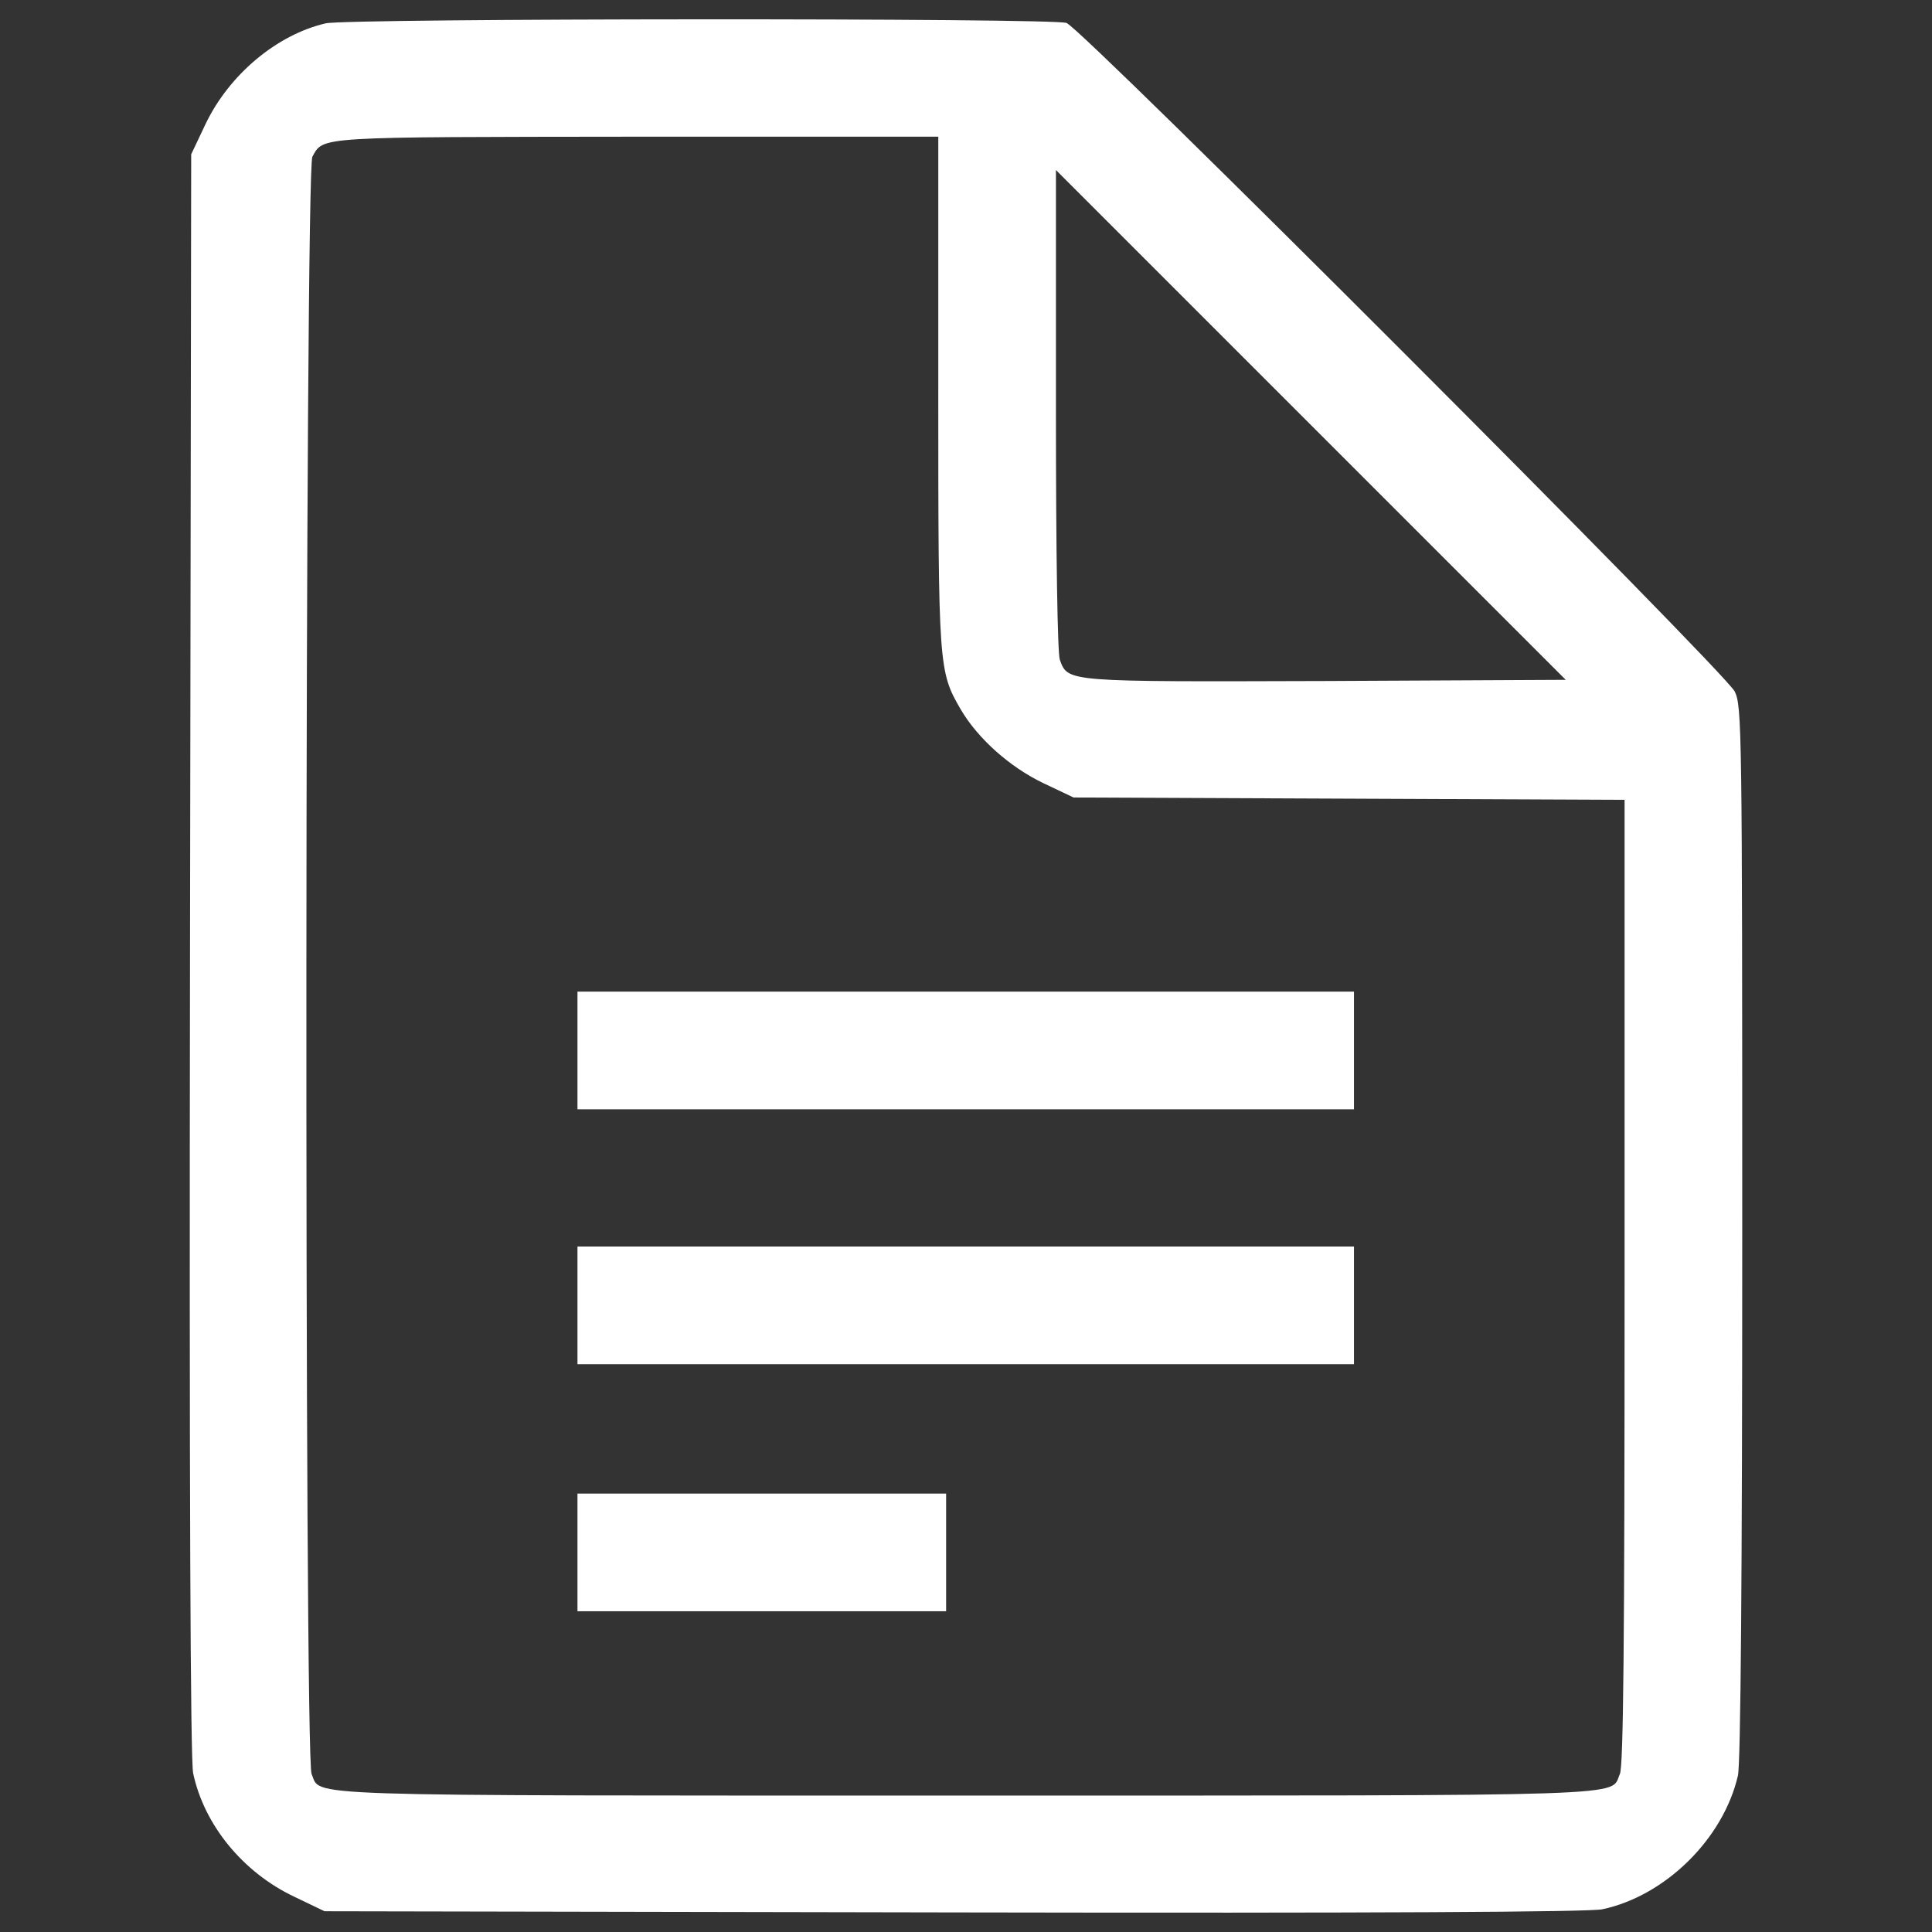
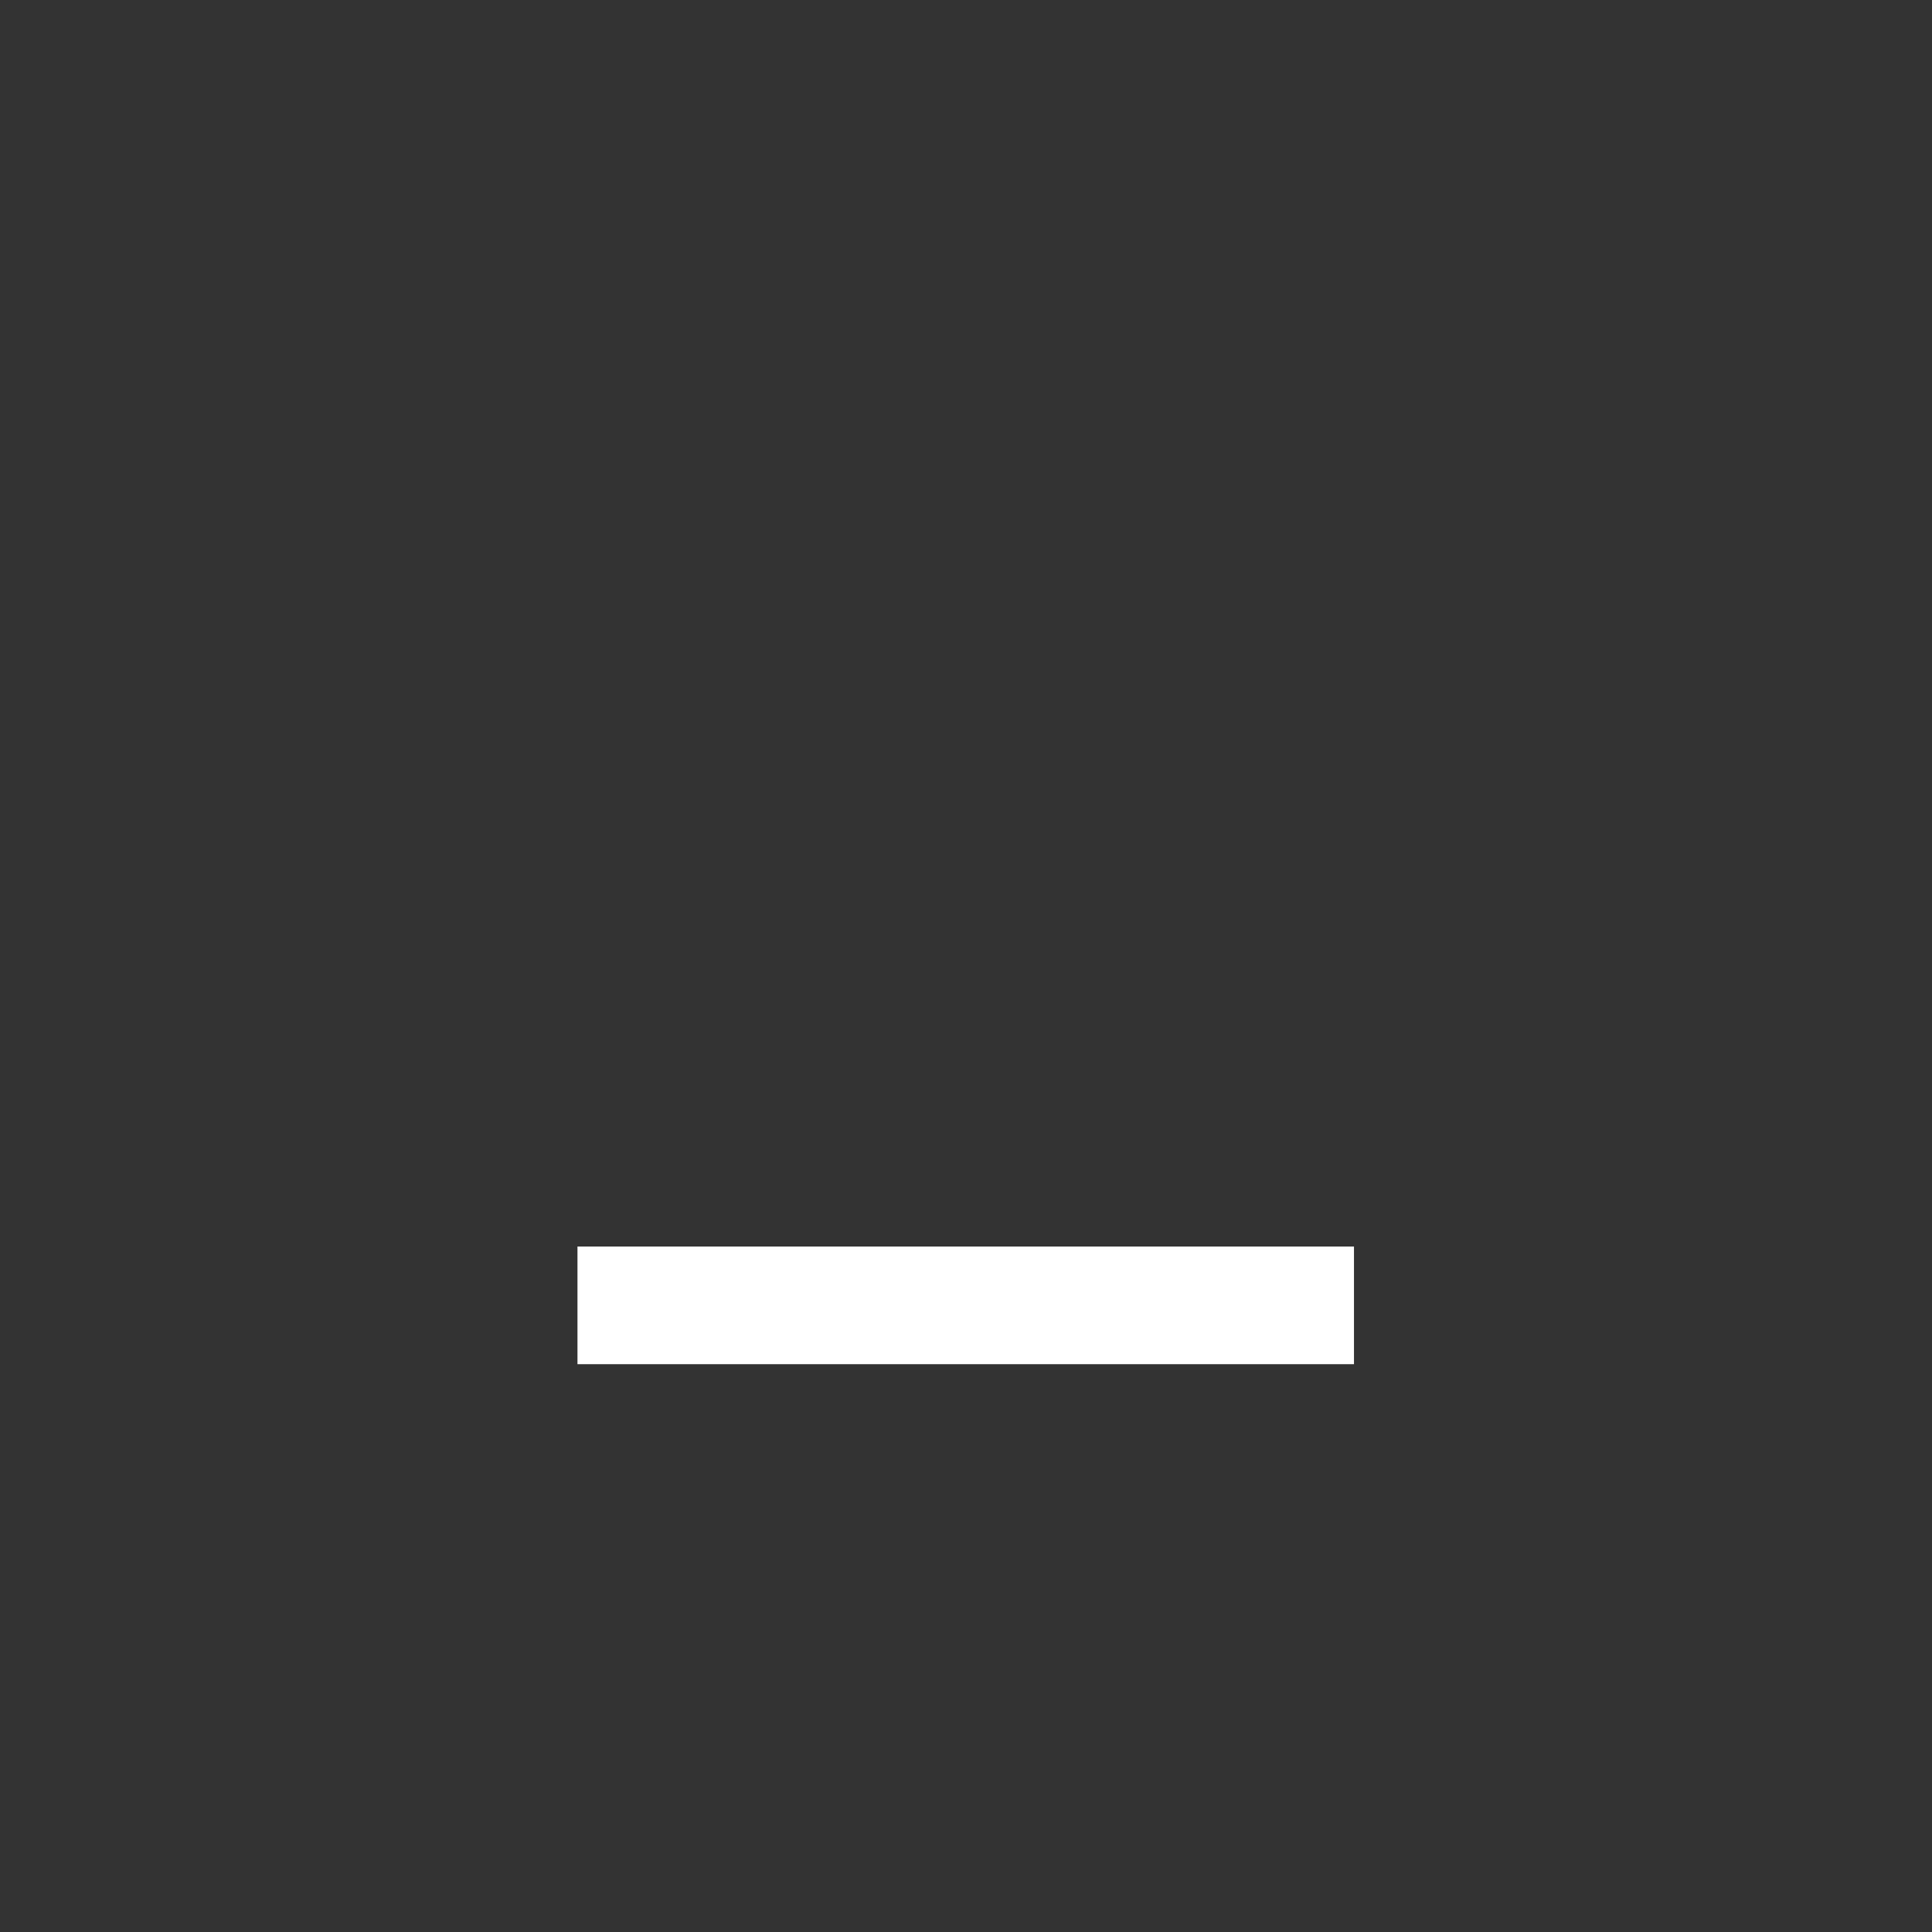
<svg xmlns="http://www.w3.org/2000/svg" version="1.1" id="图层_1" x="0px" y="0px" width="800px" height="800px" viewBox="0 0 800 800" enable-background="new 0 0 800 800" xml:space="preserve">
  <rect x="0" y="0" width="800" height="800" fill="#333333" stroke="none" />
  <g>
    <g transform="translate(0,511) scale(0.1,-0.1)">
-       <path fill="#FFFFFF" d="M1348.64,5013.36c-202.96-47.12-399.44-212.72-496.88-415.68l-60.08-126.64l-4.88-3312.8    c-3.28-2218.24,1.6-3338.72,12.96-3390.72C845.2-2446.8,1006-2643.36,1218.72-2744l125.04-60.08l2606.4-4.88    c1739.2-3.28,2632.32,1.6,2684.32,12.96c261.44,55.2,501.76,292.32,561.92,553.76c11.36,47.12,17.84,839.6,17.84,2247.52    c0,2093.2-1.6,2179.28-30.88,2240.96c-38.96,81.2-2698.88,2742.8-2767.12,2768.72C4359.36,5036.08,1438,5034.48,1348.64,5013.36z     M3885.2,3491.76c0-1146.48,1.6-1161.12,92.56-1318.64c71.44-121.76,202.96-238.72,341.04-305.28l126.64-60.08l1141.6-4.88    l1140-4.88V-197.76c0-1513.52-4.88-2005.52-19.521-2038c-42.24-94.16,118.561-89.28-2708.64-89.28s-2666.48-4.88-2708.64,89.28    c-30.88,64.96-27.6,6641.761,3.28,6696.96c47.12,84.48,9.76,81.2,1346.24,82.8h1245.52V3491.76H3885.2z M5492.88,2290.08    c-1081.52-3.28-1070.16-4.88-1104.24,87.68c-9.76,24.4-16.24,441.68-16.24,1034.4V4406l1055.52-1055.52l1055.52-1055.52    L5492.88,2290.08z" />
-       <path fill="#FFFFFF" d="M2391.2,760.32v-243.6h1607.68h1607.68v243.6v243.6H3998.88H2391.2V760.32z" />
      <path fill="#FFFFFF" d="M2391.2-295.2v-243.6h1607.68h1607.68v243.6v243.6H3998.88H2391.2V-295.2z" />
-       <path fill="#FFFFFF" d="M2391.2-1318.24v-243.6h763.28h763.2v243.6v243.6h-763.2H2391.2V-1318.24z" />
    </g>
  </g>
</svg>